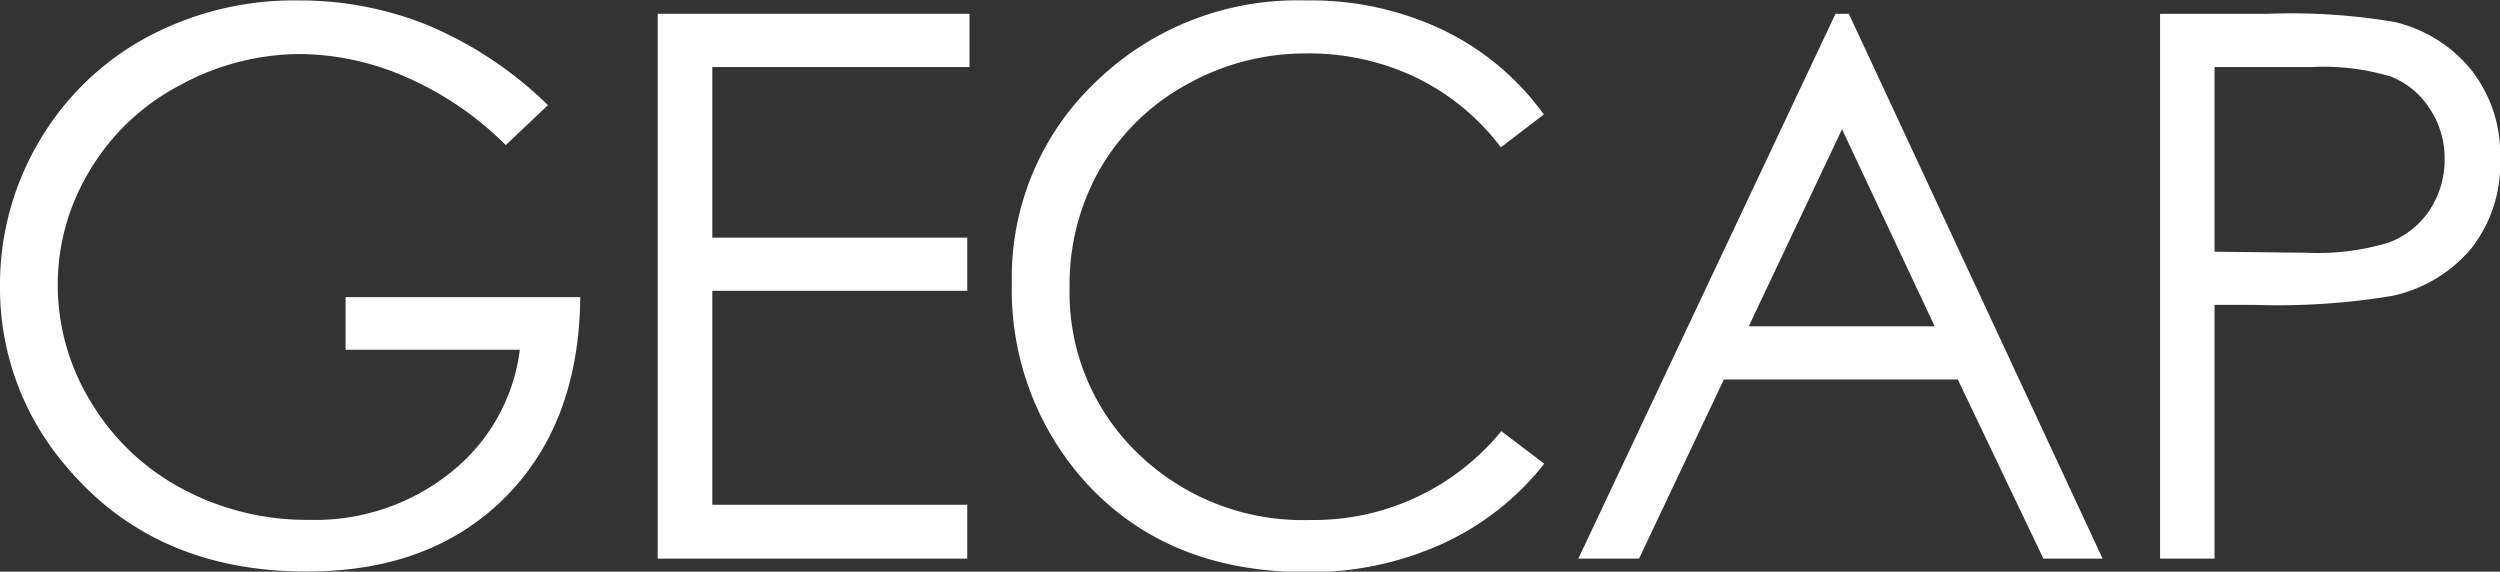
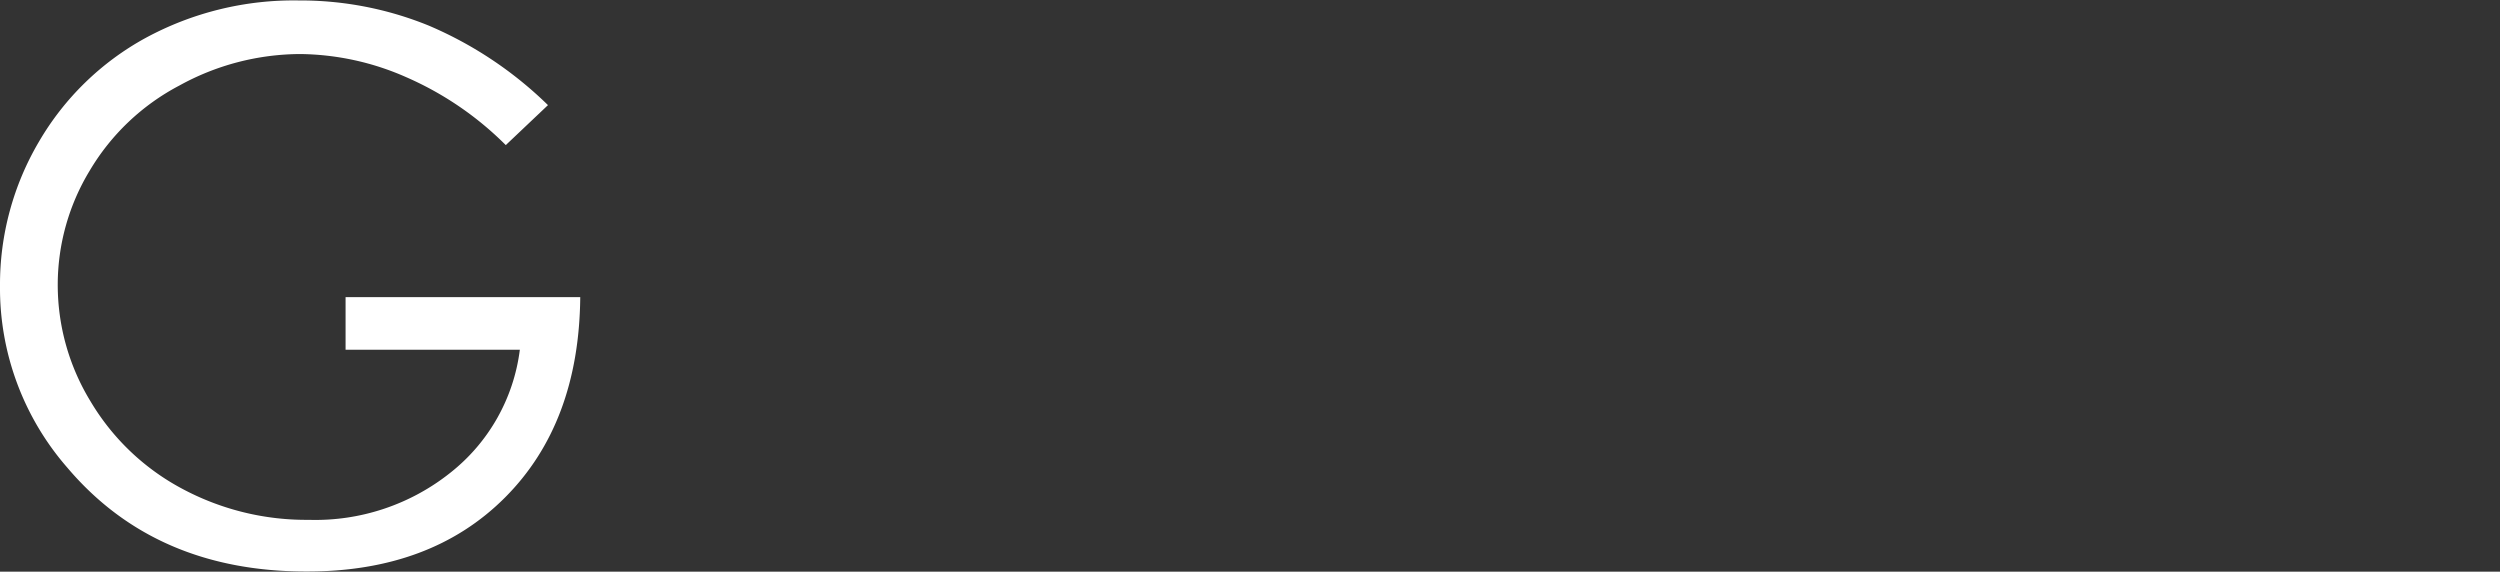
<svg xmlns="http://www.w3.org/2000/svg" id="Capa_1" data-name="Capa 1" viewBox="0 0 168.85 38.61">
  <rect x="0" y="0" width="168.85" height="38.61" fill="#333333" stroke="none" />
  <defs>
    <style>.cls-1{fill:#fff;}</style>
  </defs>
  <title>logo-gecap-blanco</title>
  <path class="cls-1" d="M42.9,20.37l-2.85,2.7a21.85,21.85,0,0,0-6.73-4.59,18.14,18.14,0,0,0-7.14-1.56A17,17,0,0,0,18,19.05a15.3,15.3,0,0,0-6.06,5.76,14.87,14.87,0,0,0-2.15,7.68A15.09,15.09,0,0,0,12,40.37a15.86,15.86,0,0,0,6.14,5.88,17.74,17.74,0,0,0,8.6,2.13,14.63,14.63,0,0,0,9.59-3.2A12.57,12.57,0,0,0,41,36.89H29.23V33.34H45.08Q45,41.86,40,46.87t-13.41,5q-10.2,0-16.14-7A18.44,18.44,0,0,1,5.89,32.56a19,19,0,0,1,2.63-9.72,18.75,18.75,0,0,1,7.19-7,21,21,0,0,1,10.35-2.54A23,23,0,0,1,34.85,15,26.15,26.15,0,0,1,42.9,20.37Z" transform="translate(-5.89 -13.27)" />
-   <path class="cls-1" d="M50.31,14.2H71.37v3.6H54V29.32H71.22v3.59H54V47.36H71.22V51H50.31Z" transform="translate(-5.89 -13.27)" />
-   <path class="cls-1" d="M110.16,21l-2.9,2.22a15.82,15.82,0,0,0-5.76-4.73,16.76,16.76,0,0,0-7.38-1.61A16.32,16.32,0,0,0,86,19a15.23,15.23,0,0,0-5.81,5.67,15.71,15.71,0,0,0-2.06,8,15.05,15.05,0,0,0,4.61,11.22,16,16,0,0,0,11.63,4.5,16.36,16.36,0,0,0,12.92-6l2.9,2.2A18.59,18.59,0,0,1,103.3,50a21.57,21.57,0,0,1-9.18,1.91q-9.65,0-15.22-6.42a19.37,19.37,0,0,1-4.67-13.1,18.19,18.19,0,0,1,5.66-13.58,19.52,19.52,0,0,1,14.18-5.51,20.74,20.74,0,0,1,9.29,2A18.06,18.06,0,0,1,110.16,21Z" transform="translate(-5.89 -13.27)" />
-   <path class="cls-1" d="M130.76,14.2,147.9,51h-4l-5.78-12.1H122.32L116.59,51h-4.1L129.86,14.2ZM130.3,22,124,35.31h12.56Z" transform="translate(-5.89 -13.27)" />
-   <path class="cls-1" d="M151.78,14.2h7.32a41.94,41.94,0,0,1,8.5.55,9.45,9.45,0,0,1,5.15,3.18,9.2,9.2,0,0,1,2,6.06,9.26,9.26,0,0,1-1.95,6.06,9.6,9.6,0,0,1-5.37,3.21,47.58,47.58,0,0,1-9.35.6h-2.62V51h-3.68Zm3.68,3.6V30.27l6.22.07a16.51,16.51,0,0,0,5.52-.68A5.69,5.69,0,0,0,170,27.44,6.15,6.15,0,0,0,171,24a6,6,0,0,0-1-3.38,5.49,5.49,0,0,0-2.64-2.18A15.66,15.66,0,0,0,162,17.8Z" transform="translate(-5.89 -13.27)" />
</svg>